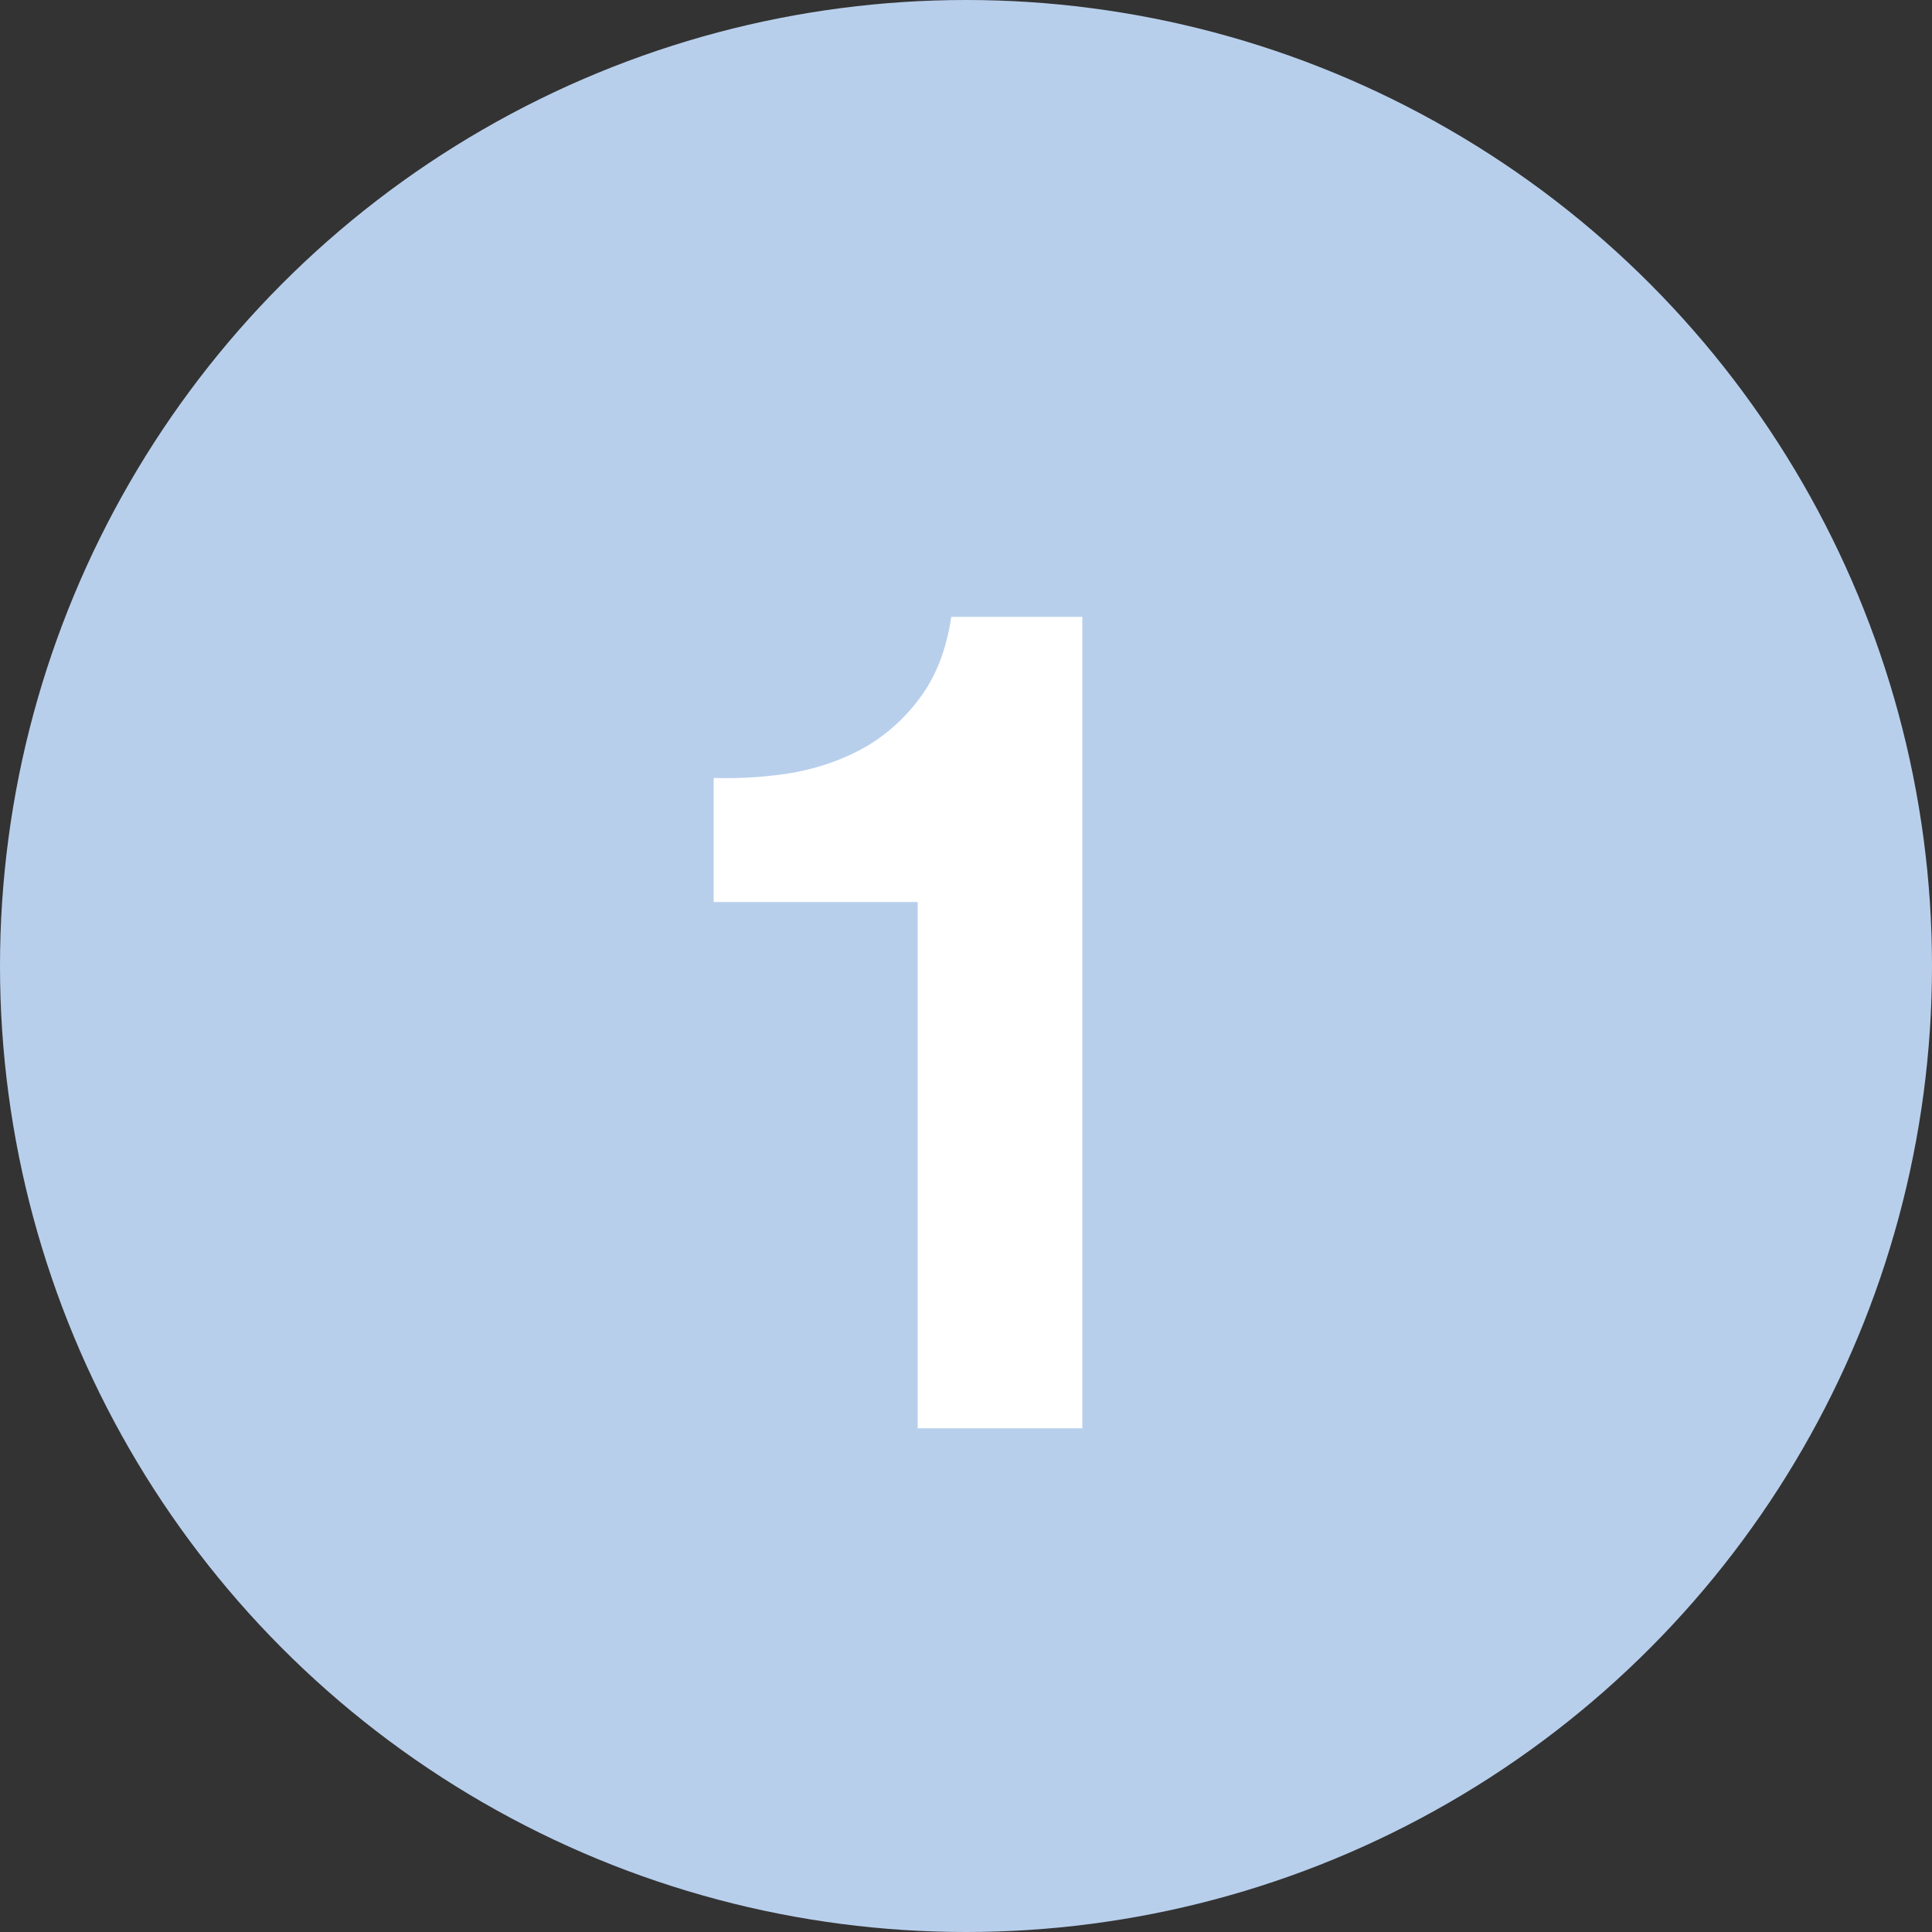
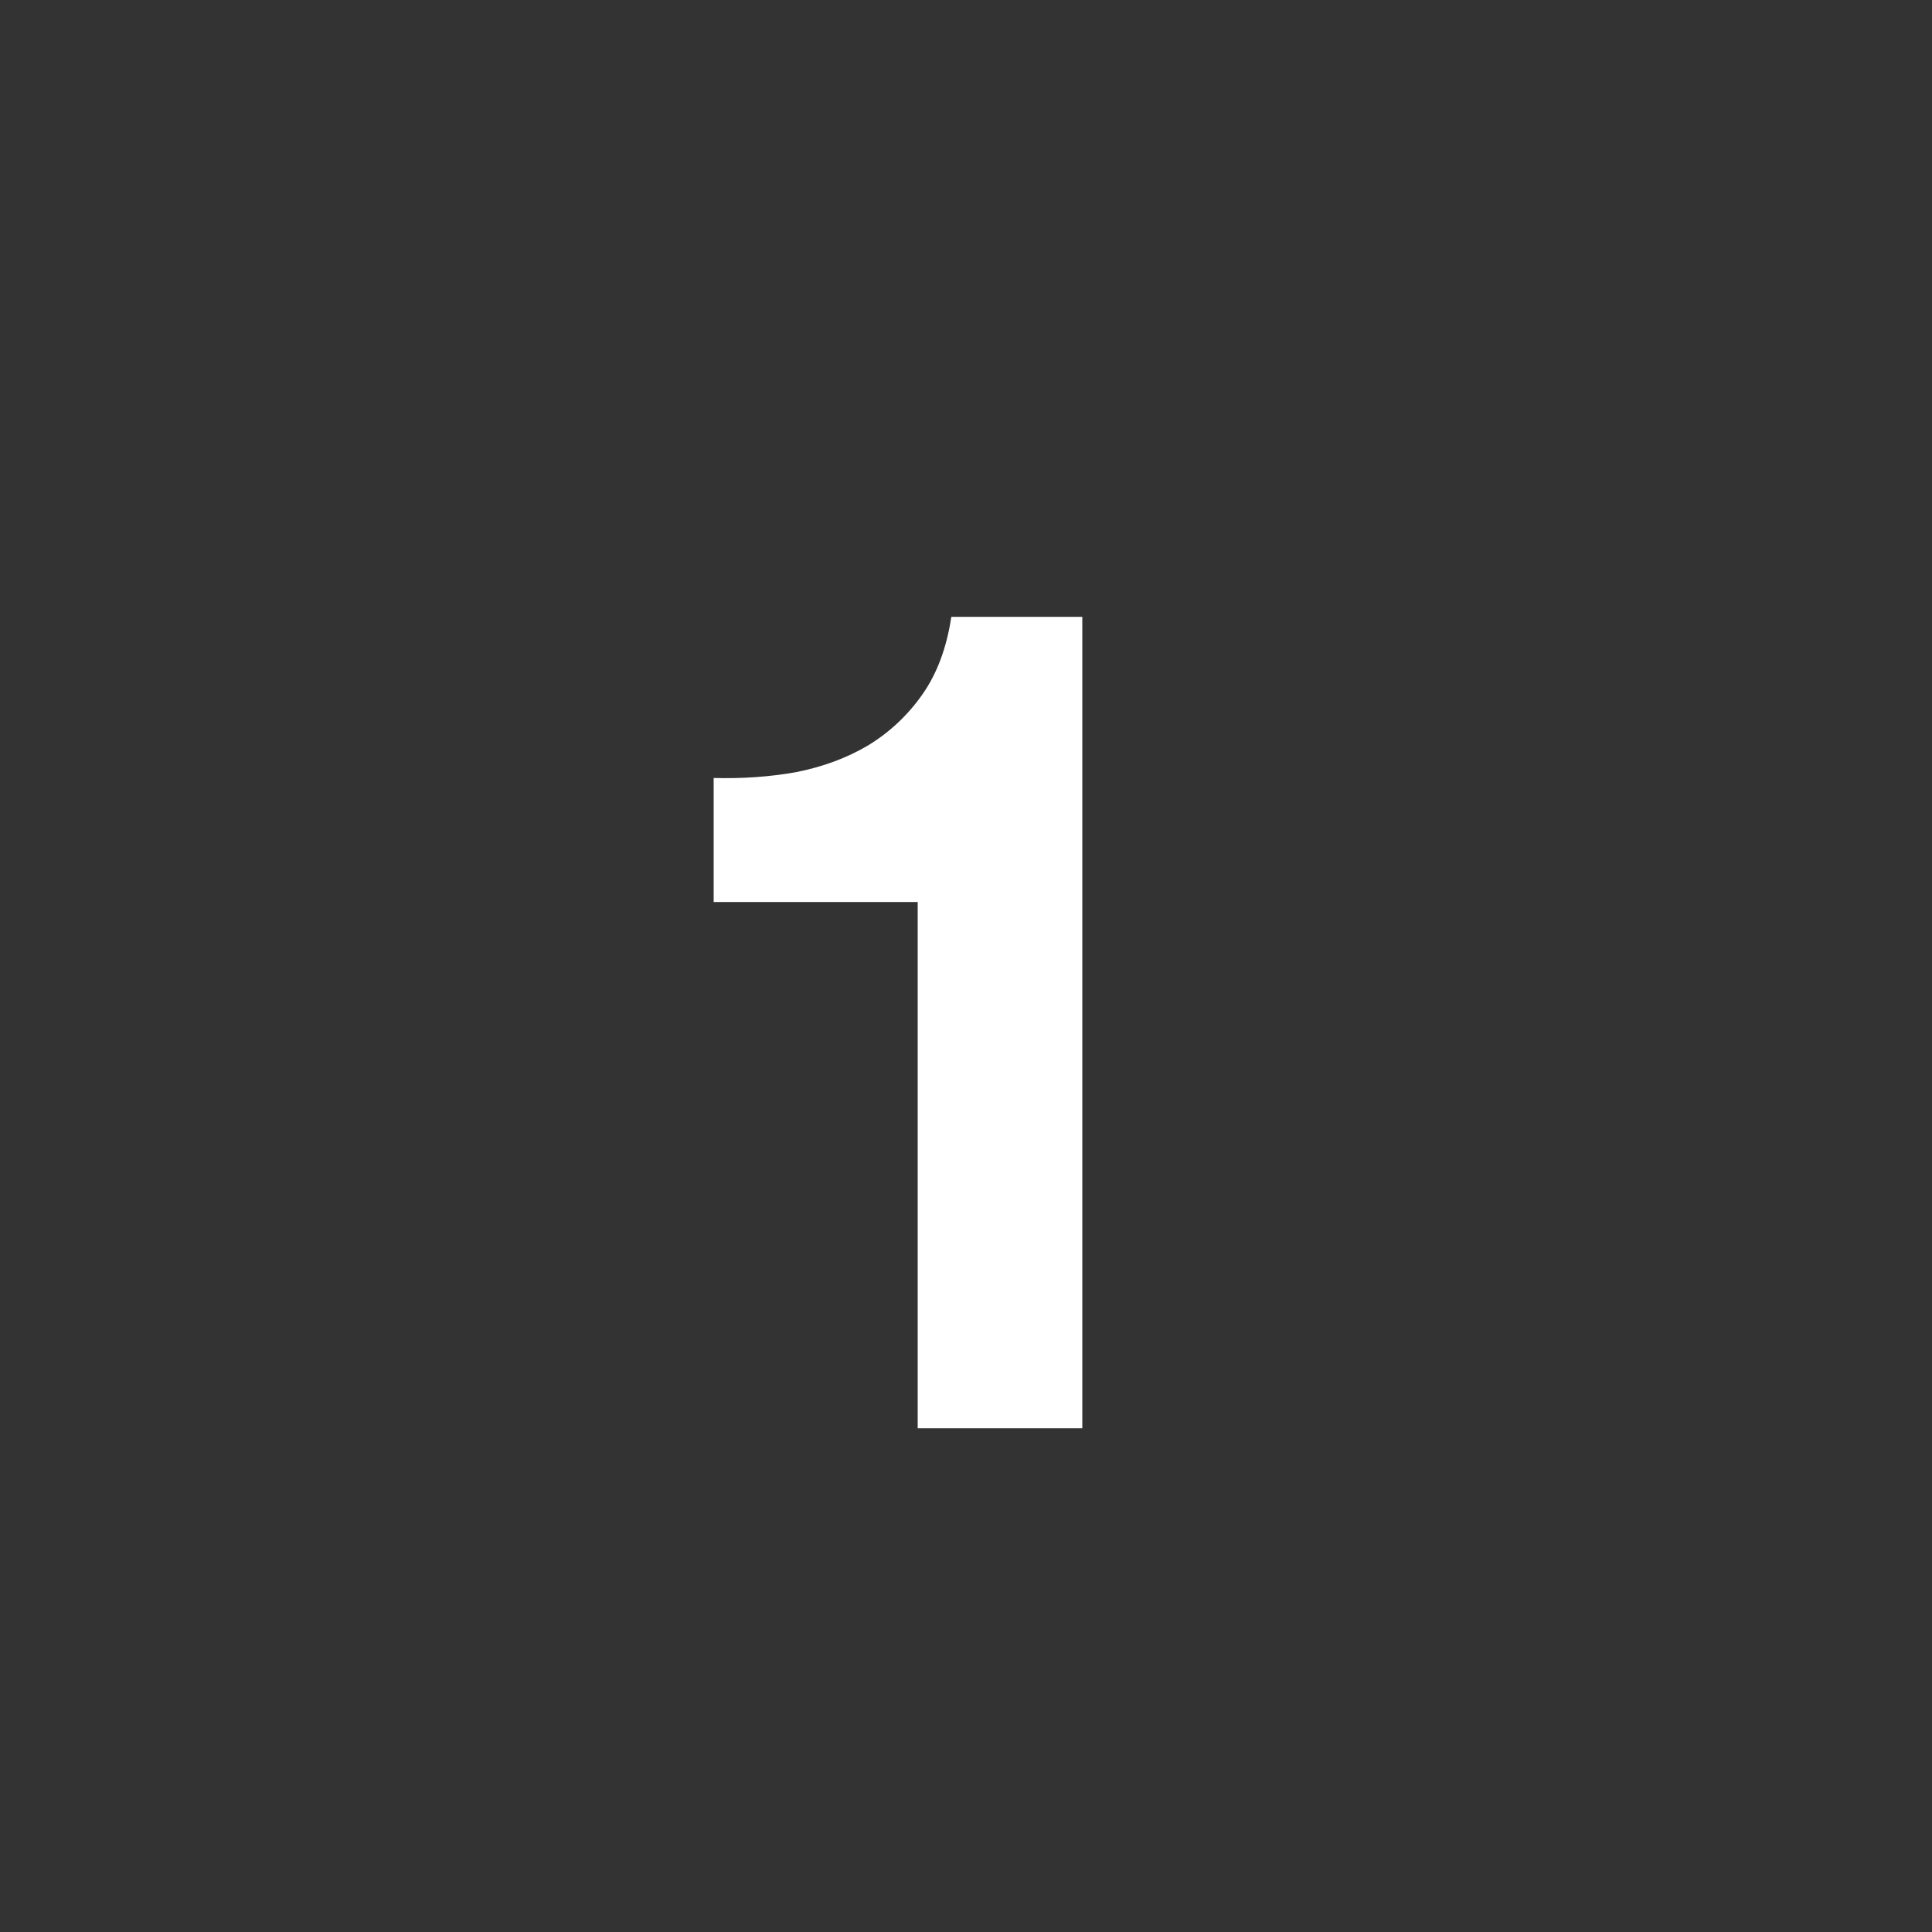
<svg xmlns="http://www.w3.org/2000/svg" width="56" height="56" viewBox="0 0 56 56" fill="none">
  <rect x="0" y="0" width="56" height="56" fill="#333333" stroke="none" />
-   <circle cx="28" cy="28" r="28" fill="#B8CFEC" />
  <path d="M31.371 41.4H26.6V26.146H20.686V22.55C21.515 22.573 22.31 22.517 23.072 22.382C23.856 22.226 24.55 21.968 25.155 21.61C25.782 21.229 26.309 20.736 26.734 20.131C27.16 19.526 27.44 18.776 27.574 17.88H31.371V41.4Z" fill="white" />
</svg>